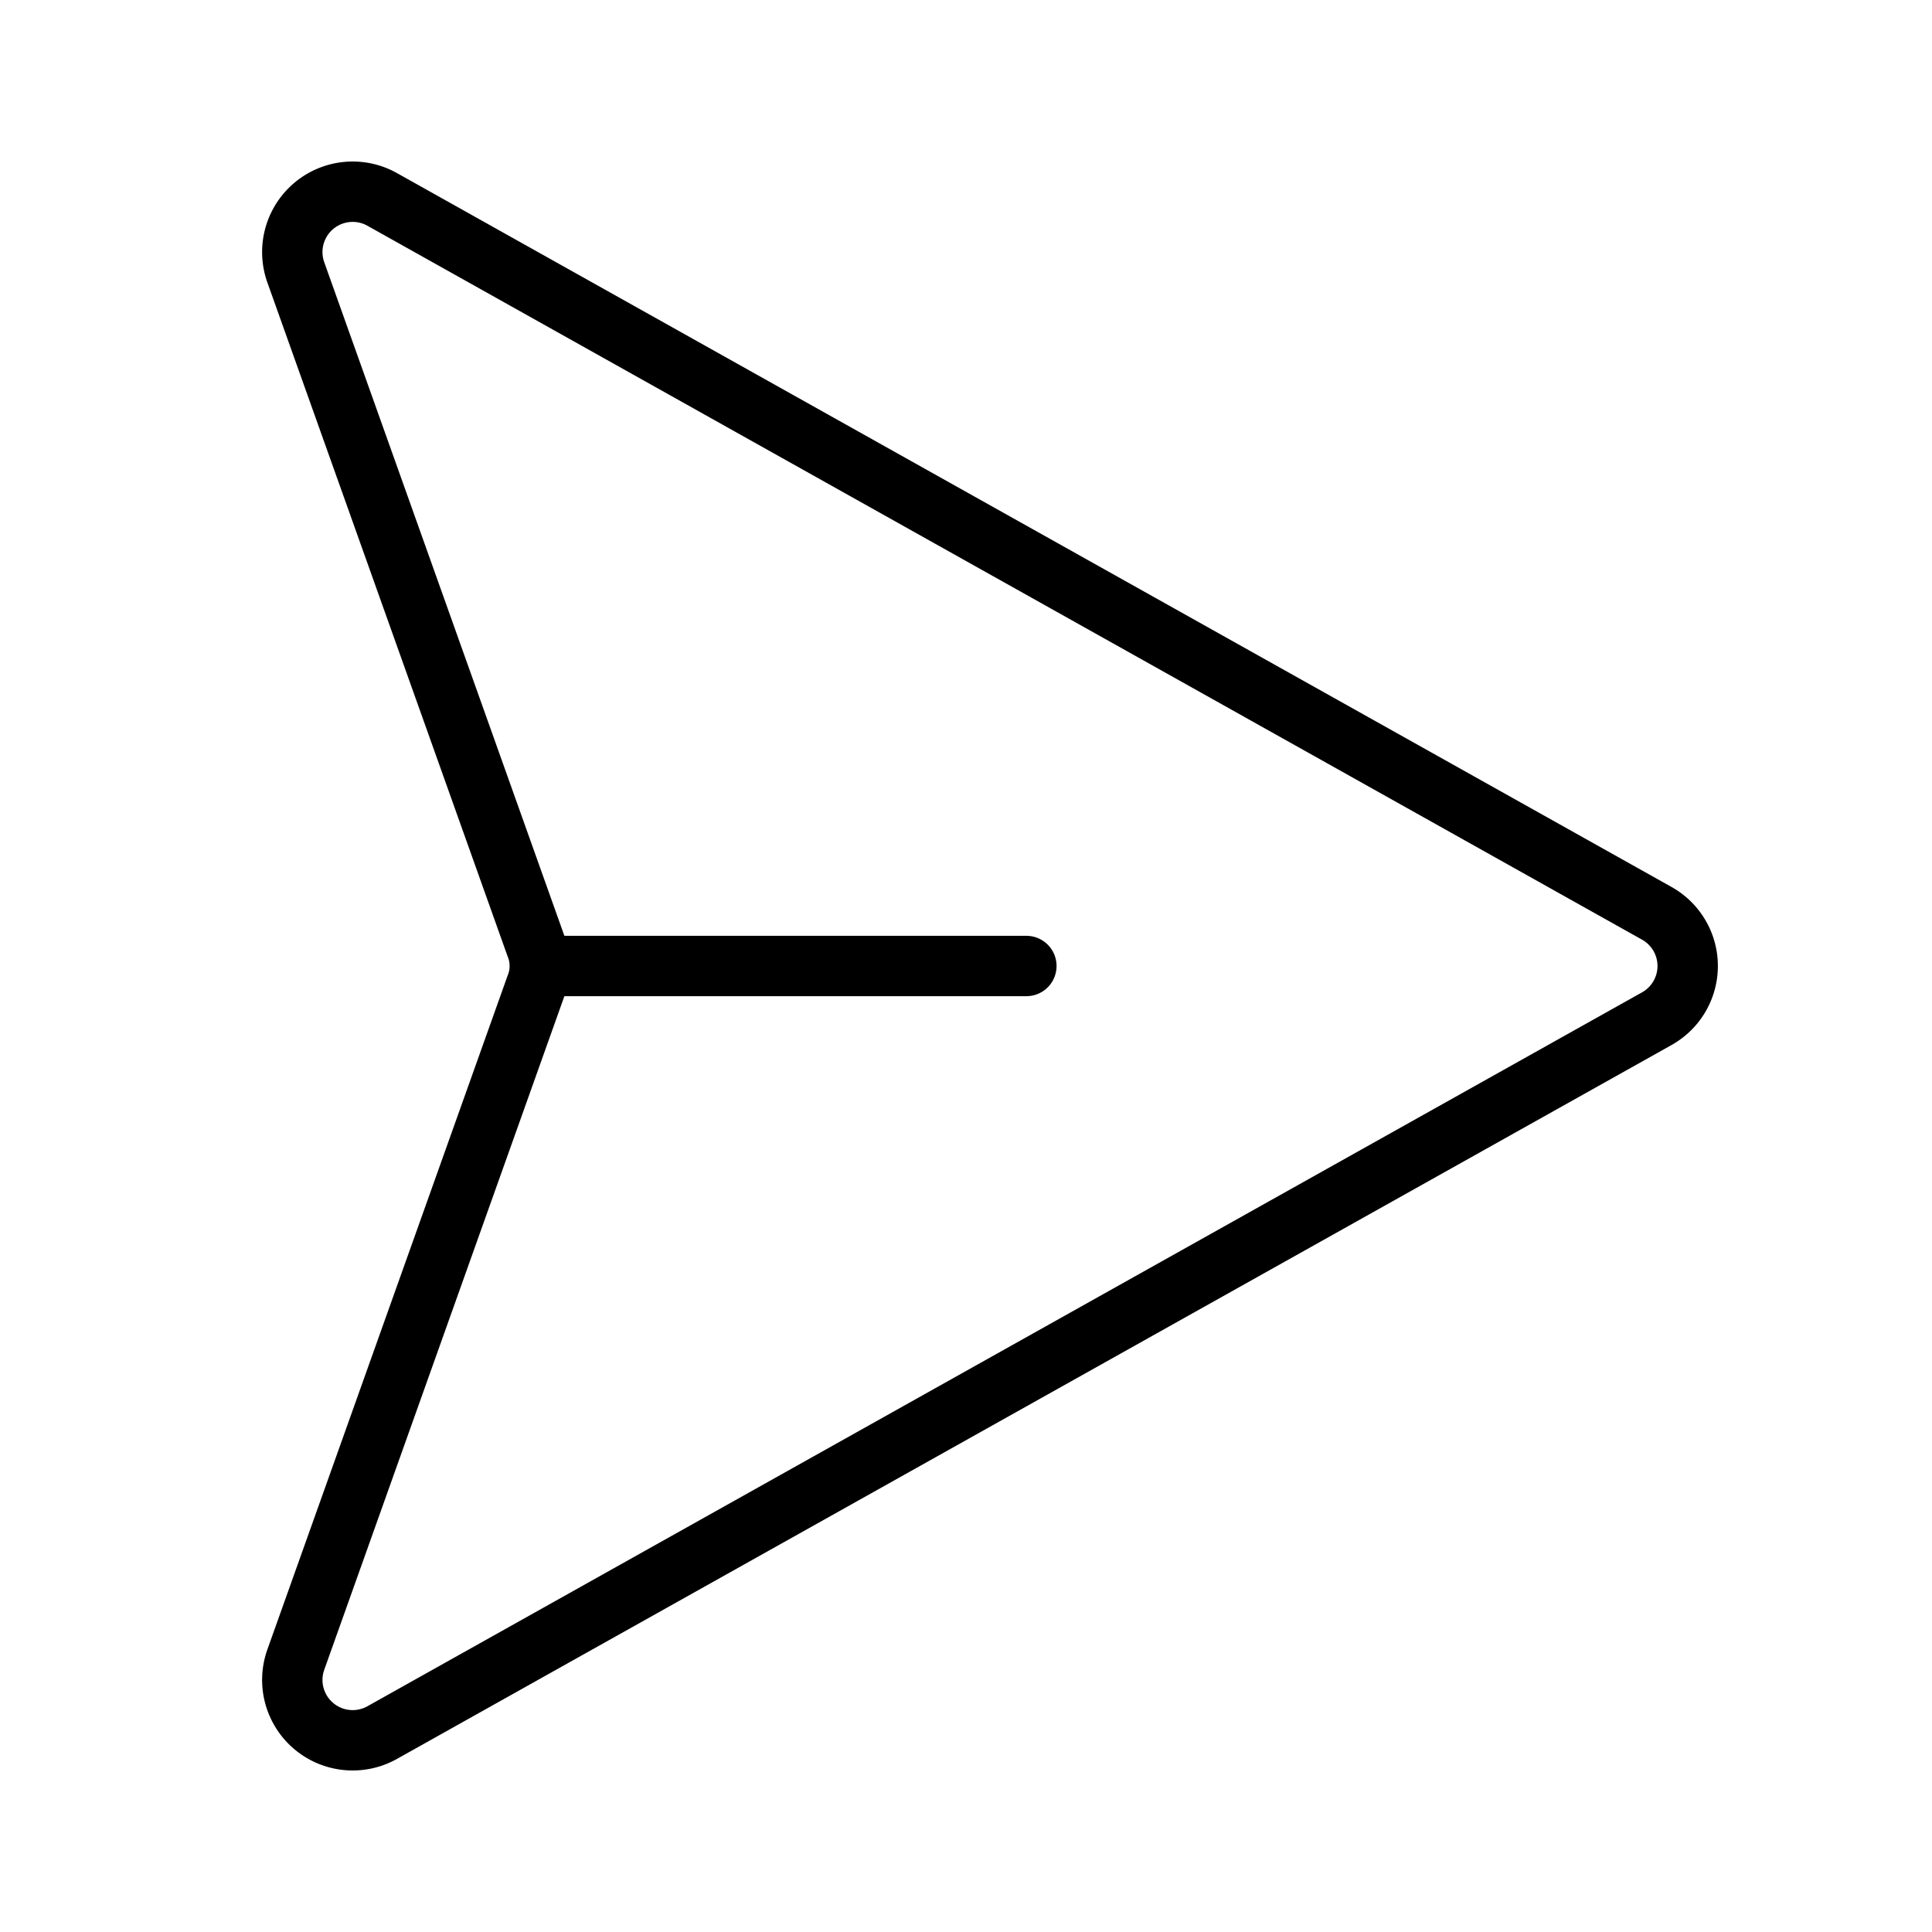
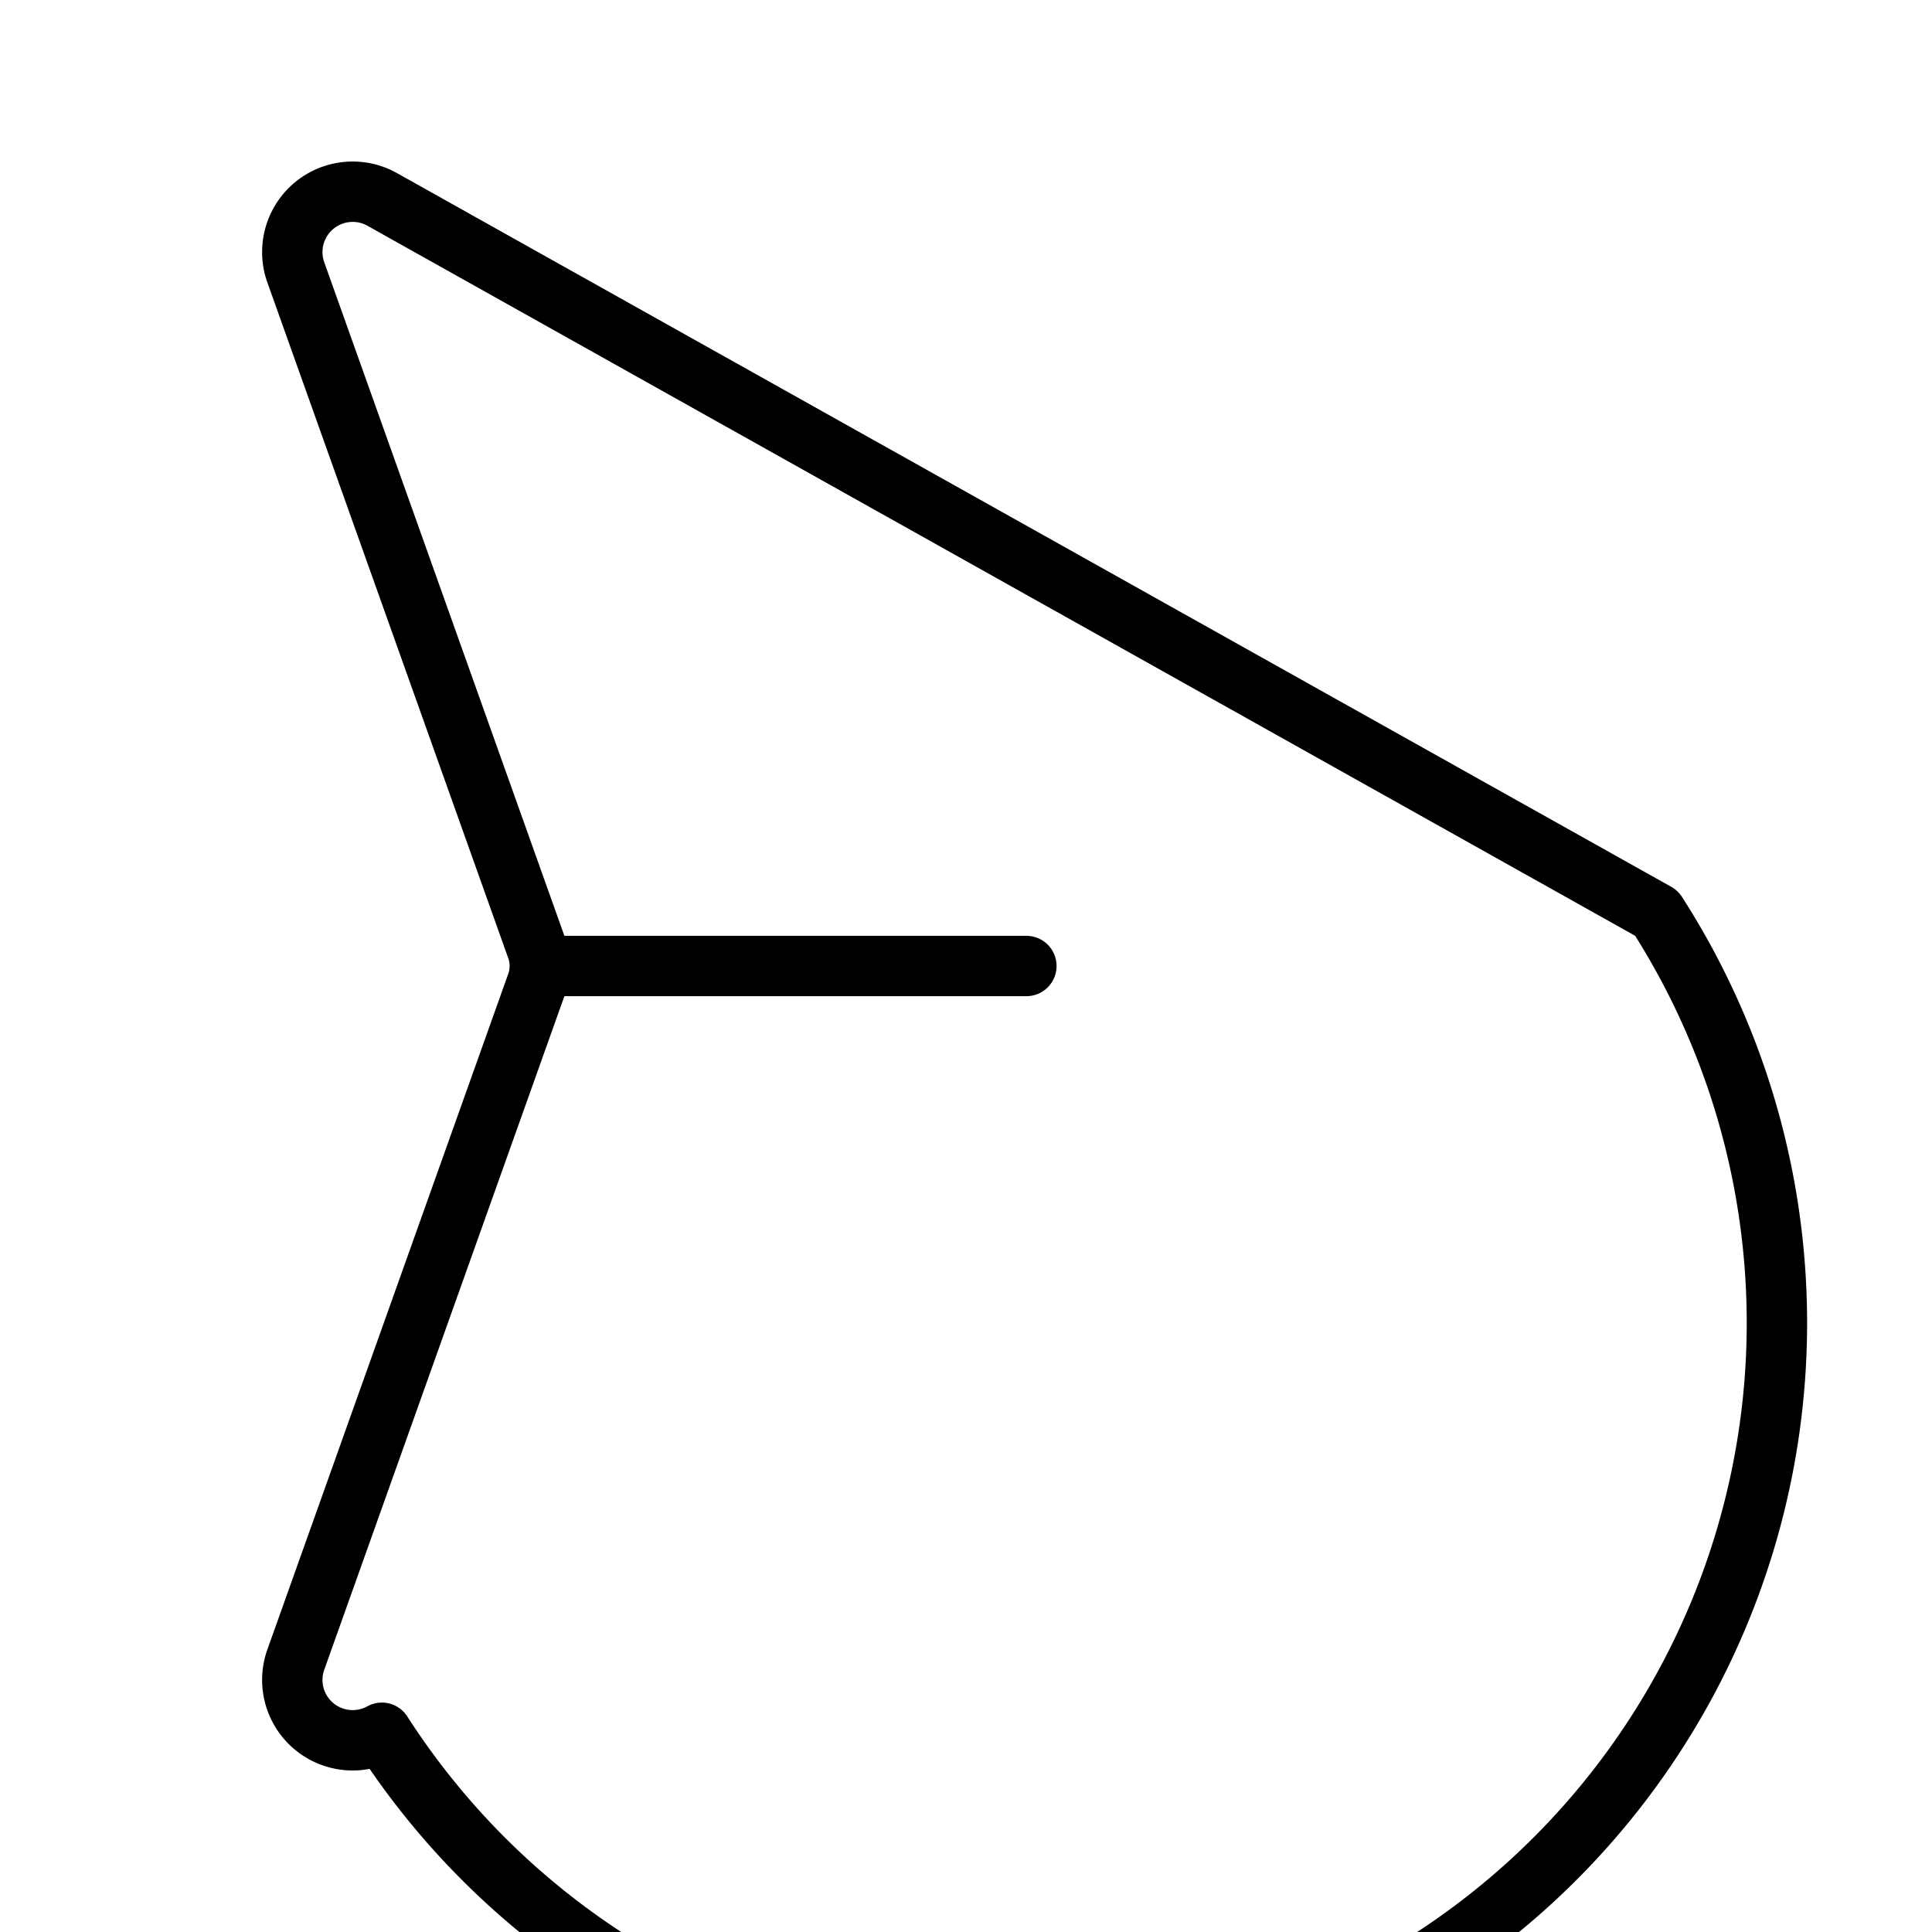
<svg xmlns="http://www.w3.org/2000/svg" viewBox="0 0 256 256">
-   <rect width="256" height="256" fill="none" />
-   <path d="M219.5,121,50.6,26.4a8,8,0,0,0-11.4,9.7L71,125.3a7.2,7.2,0,0,1,0,5.4L39.2,219.9a8,8,0,0,0,11.4,9.7L219.5,135A8,8,0,0,0,219.5,121Z" fill="none" stroke="#000" stroke-linecap="round" stroke-linejoin="round" stroke-width="8" />
+   <path d="M219.5,121,50.6,26.4a8,8,0,0,0-11.4,9.7L71,125.3a7.2,7.2,0,0,1,0,5.4L39.2,219.9a8,8,0,0,0,11.4,9.7A8,8,0,0,0,219.5,121Z" fill="none" stroke="#000" stroke-linecap="round" stroke-linejoin="round" stroke-width="8" />
  <line x1="72" y1="128" x2="136" y2="128" fill="none" stroke="#000" stroke-linecap="round" stroke-linejoin="round" stroke-width="8" />
</svg>